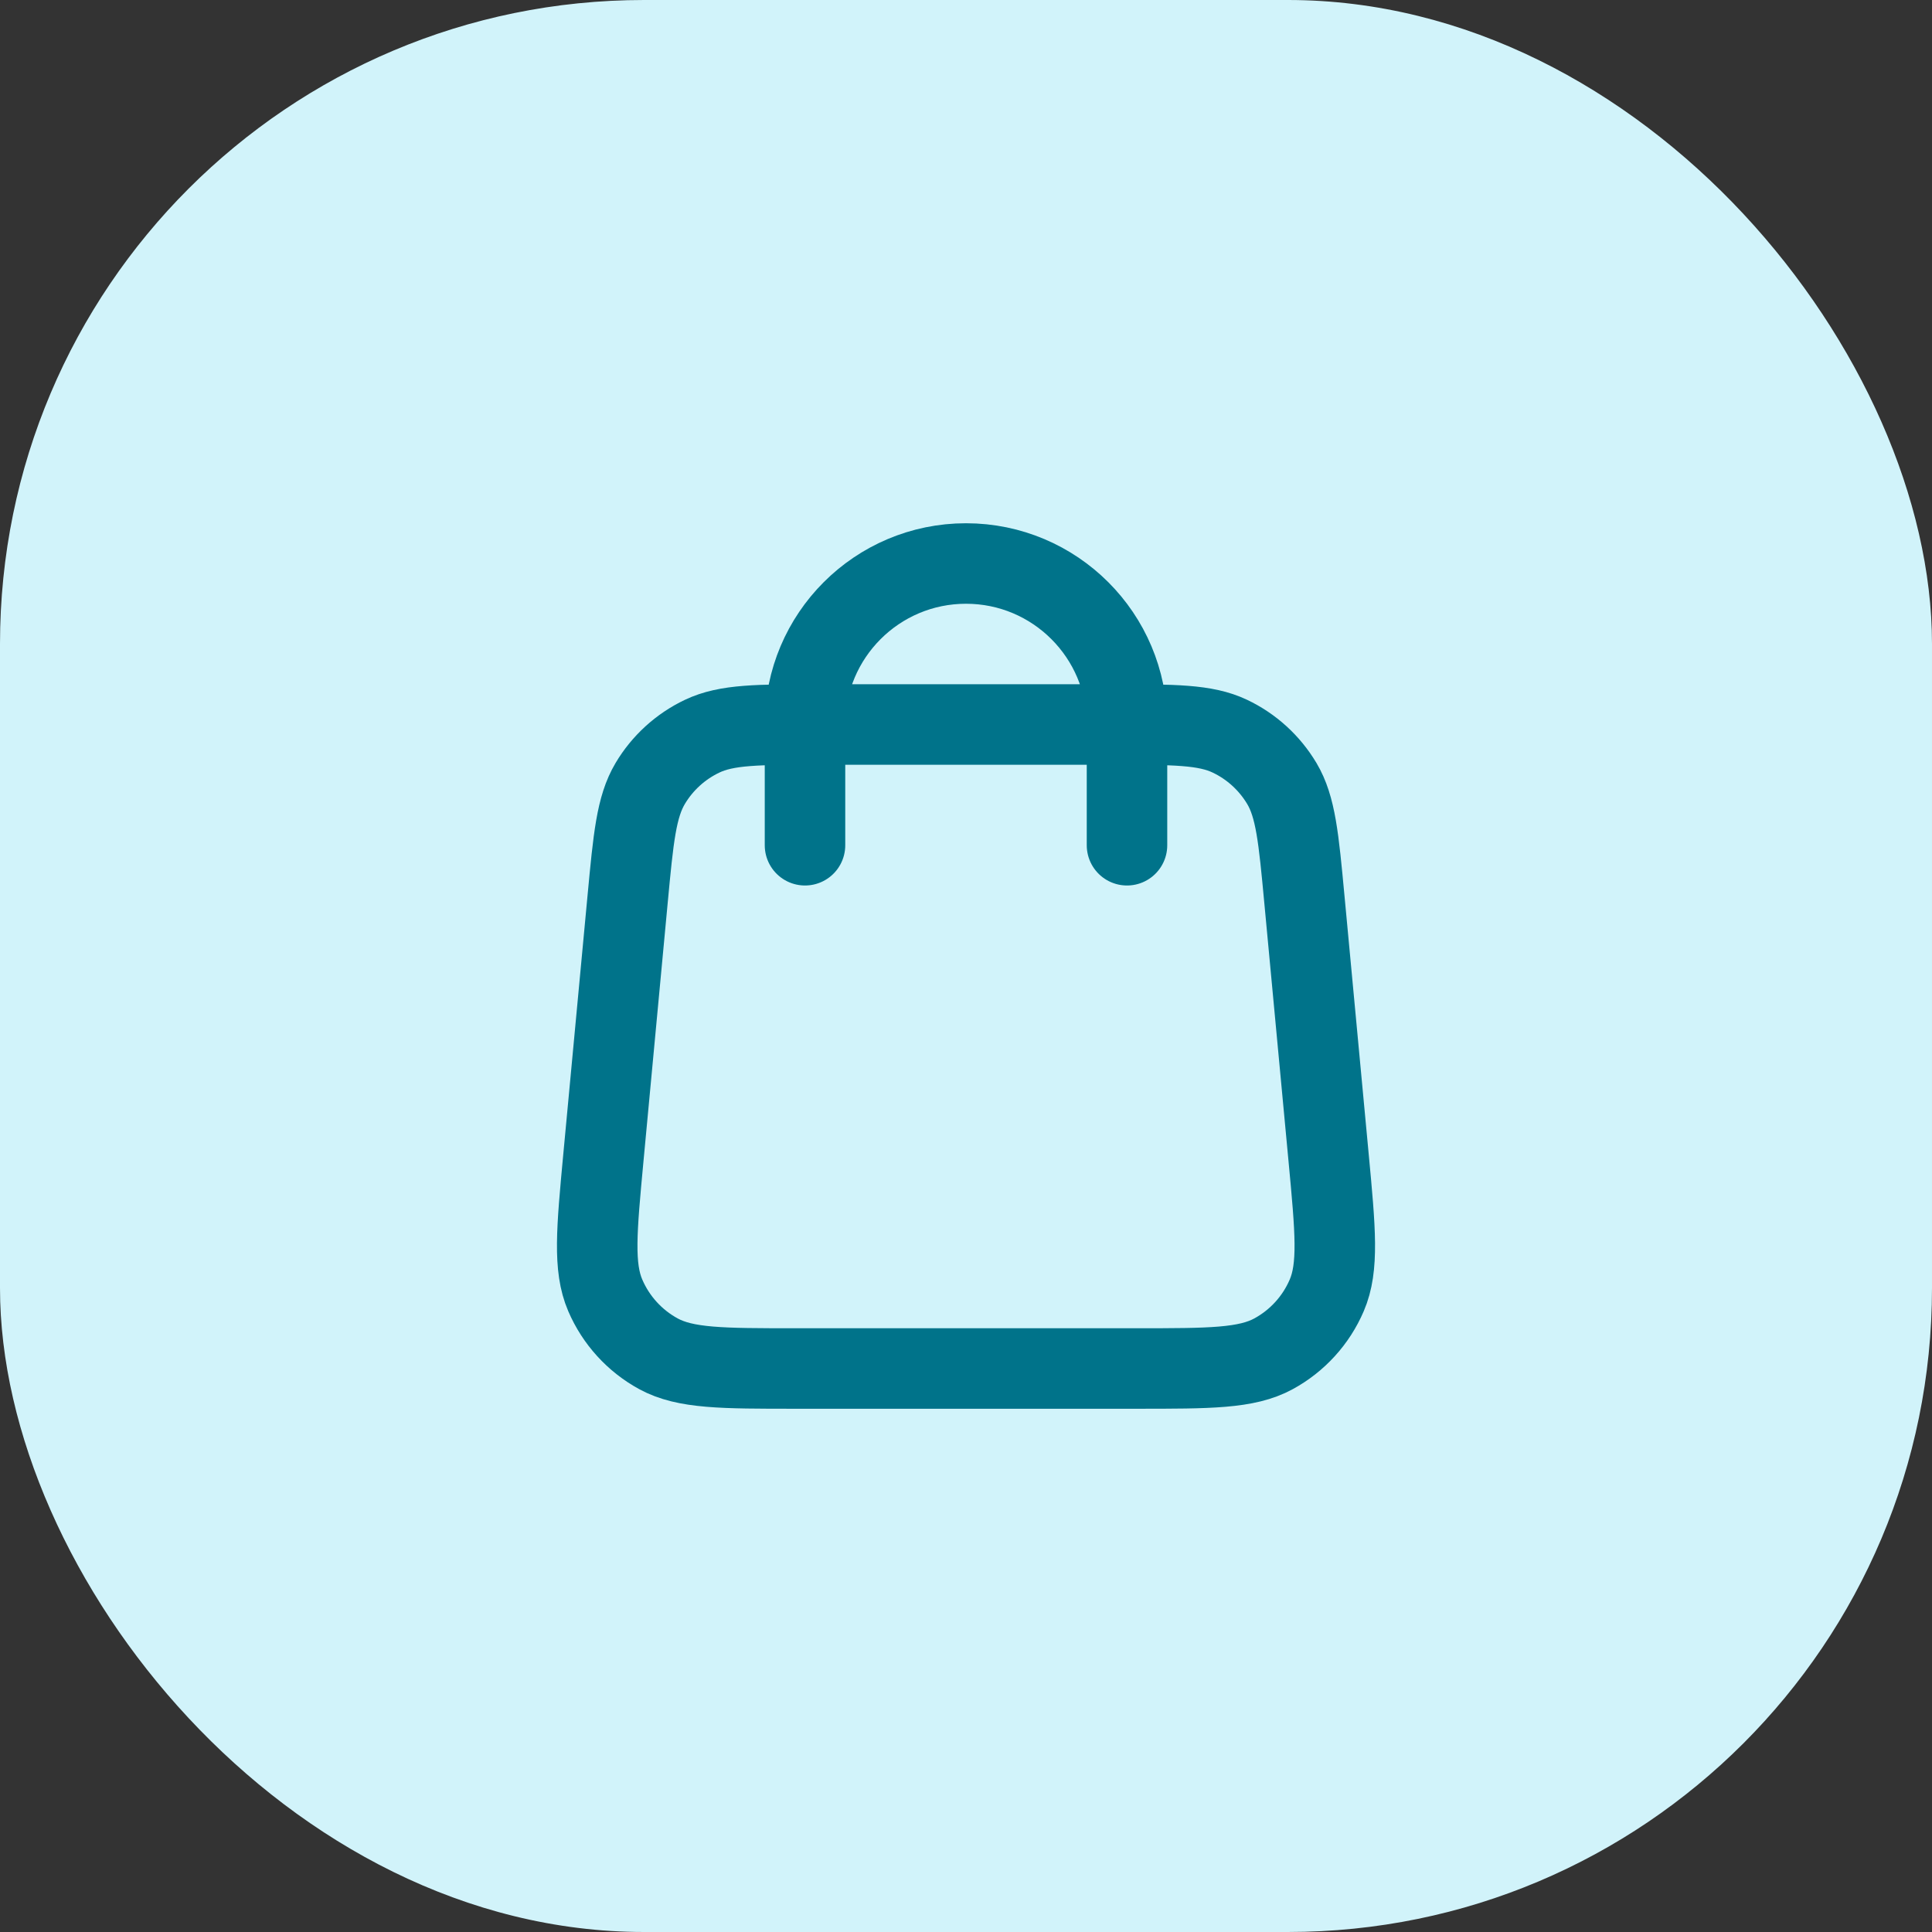
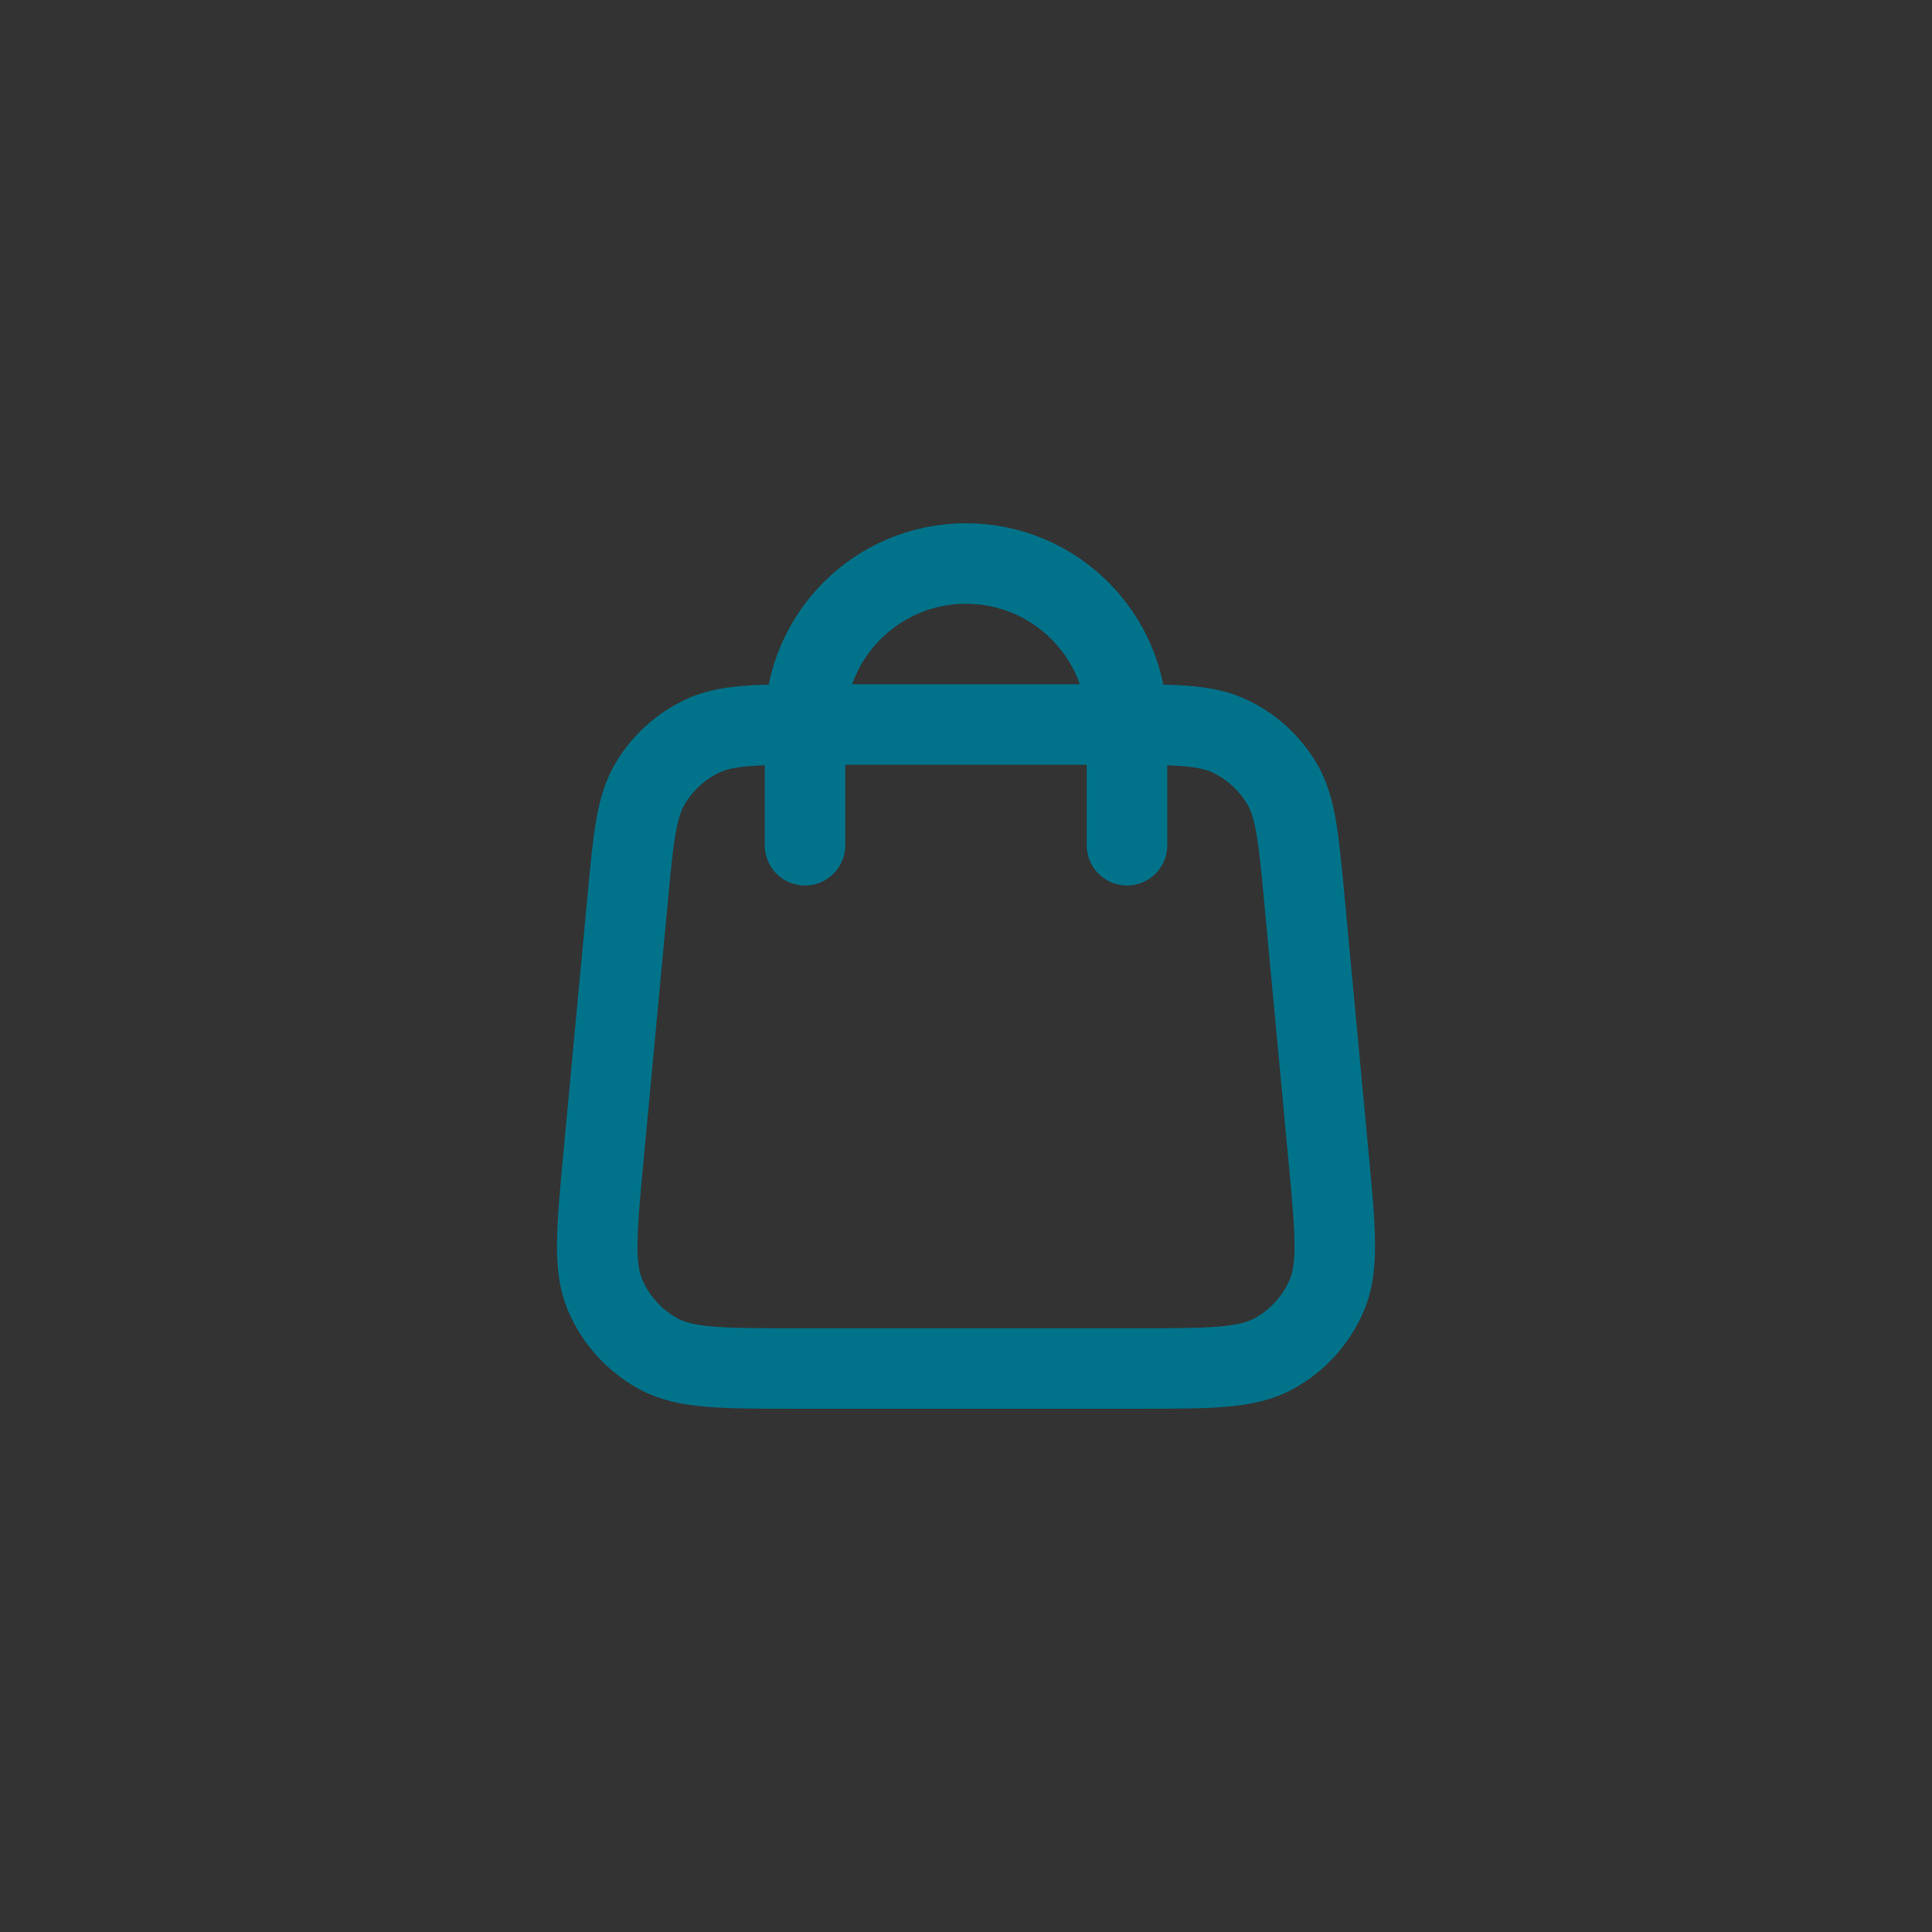
<svg xmlns="http://www.w3.org/2000/svg" width="48" height="48" viewBox="0 0 48 48" fill="none">
  <rect x="0" y="0" width="48" height="48" fill="#333333" stroke="none" />
-   <rect width="48" height="48" rx="16" fill="#D1F3FA" />
  <path d="M28 21V18C28 15.791 26.209 14 24 14C21.791 14 20 15.791 20 18V21M15.592 22.352L14.992 28.752C14.822 30.572 14.736 31.482 15.038 32.184C15.304 32.802 15.768 33.312 16.358 33.634C17.03 34 17.944 34 19.771 34H28.229C30.057 34 30.971 34 31.642 33.634C32.232 33.312 32.697 32.802 32.962 32.184C33.264 31.482 33.179 30.572 33.008 28.752L32.408 22.352C32.264 20.815 32.192 20.047 31.847 19.466C31.542 18.955 31.093 18.545 30.555 18.29C29.944 18 29.173 18 27.629 18L20.371 18C18.828 18 18.056 18 17.446 18.29C16.908 18.545 16.458 18.955 16.154 19.466C15.809 20.047 15.736 20.815 15.592 22.352Z" stroke="#00738A" stroke-width="2" stroke-linecap="round" stroke-linejoin="round" />
</svg>